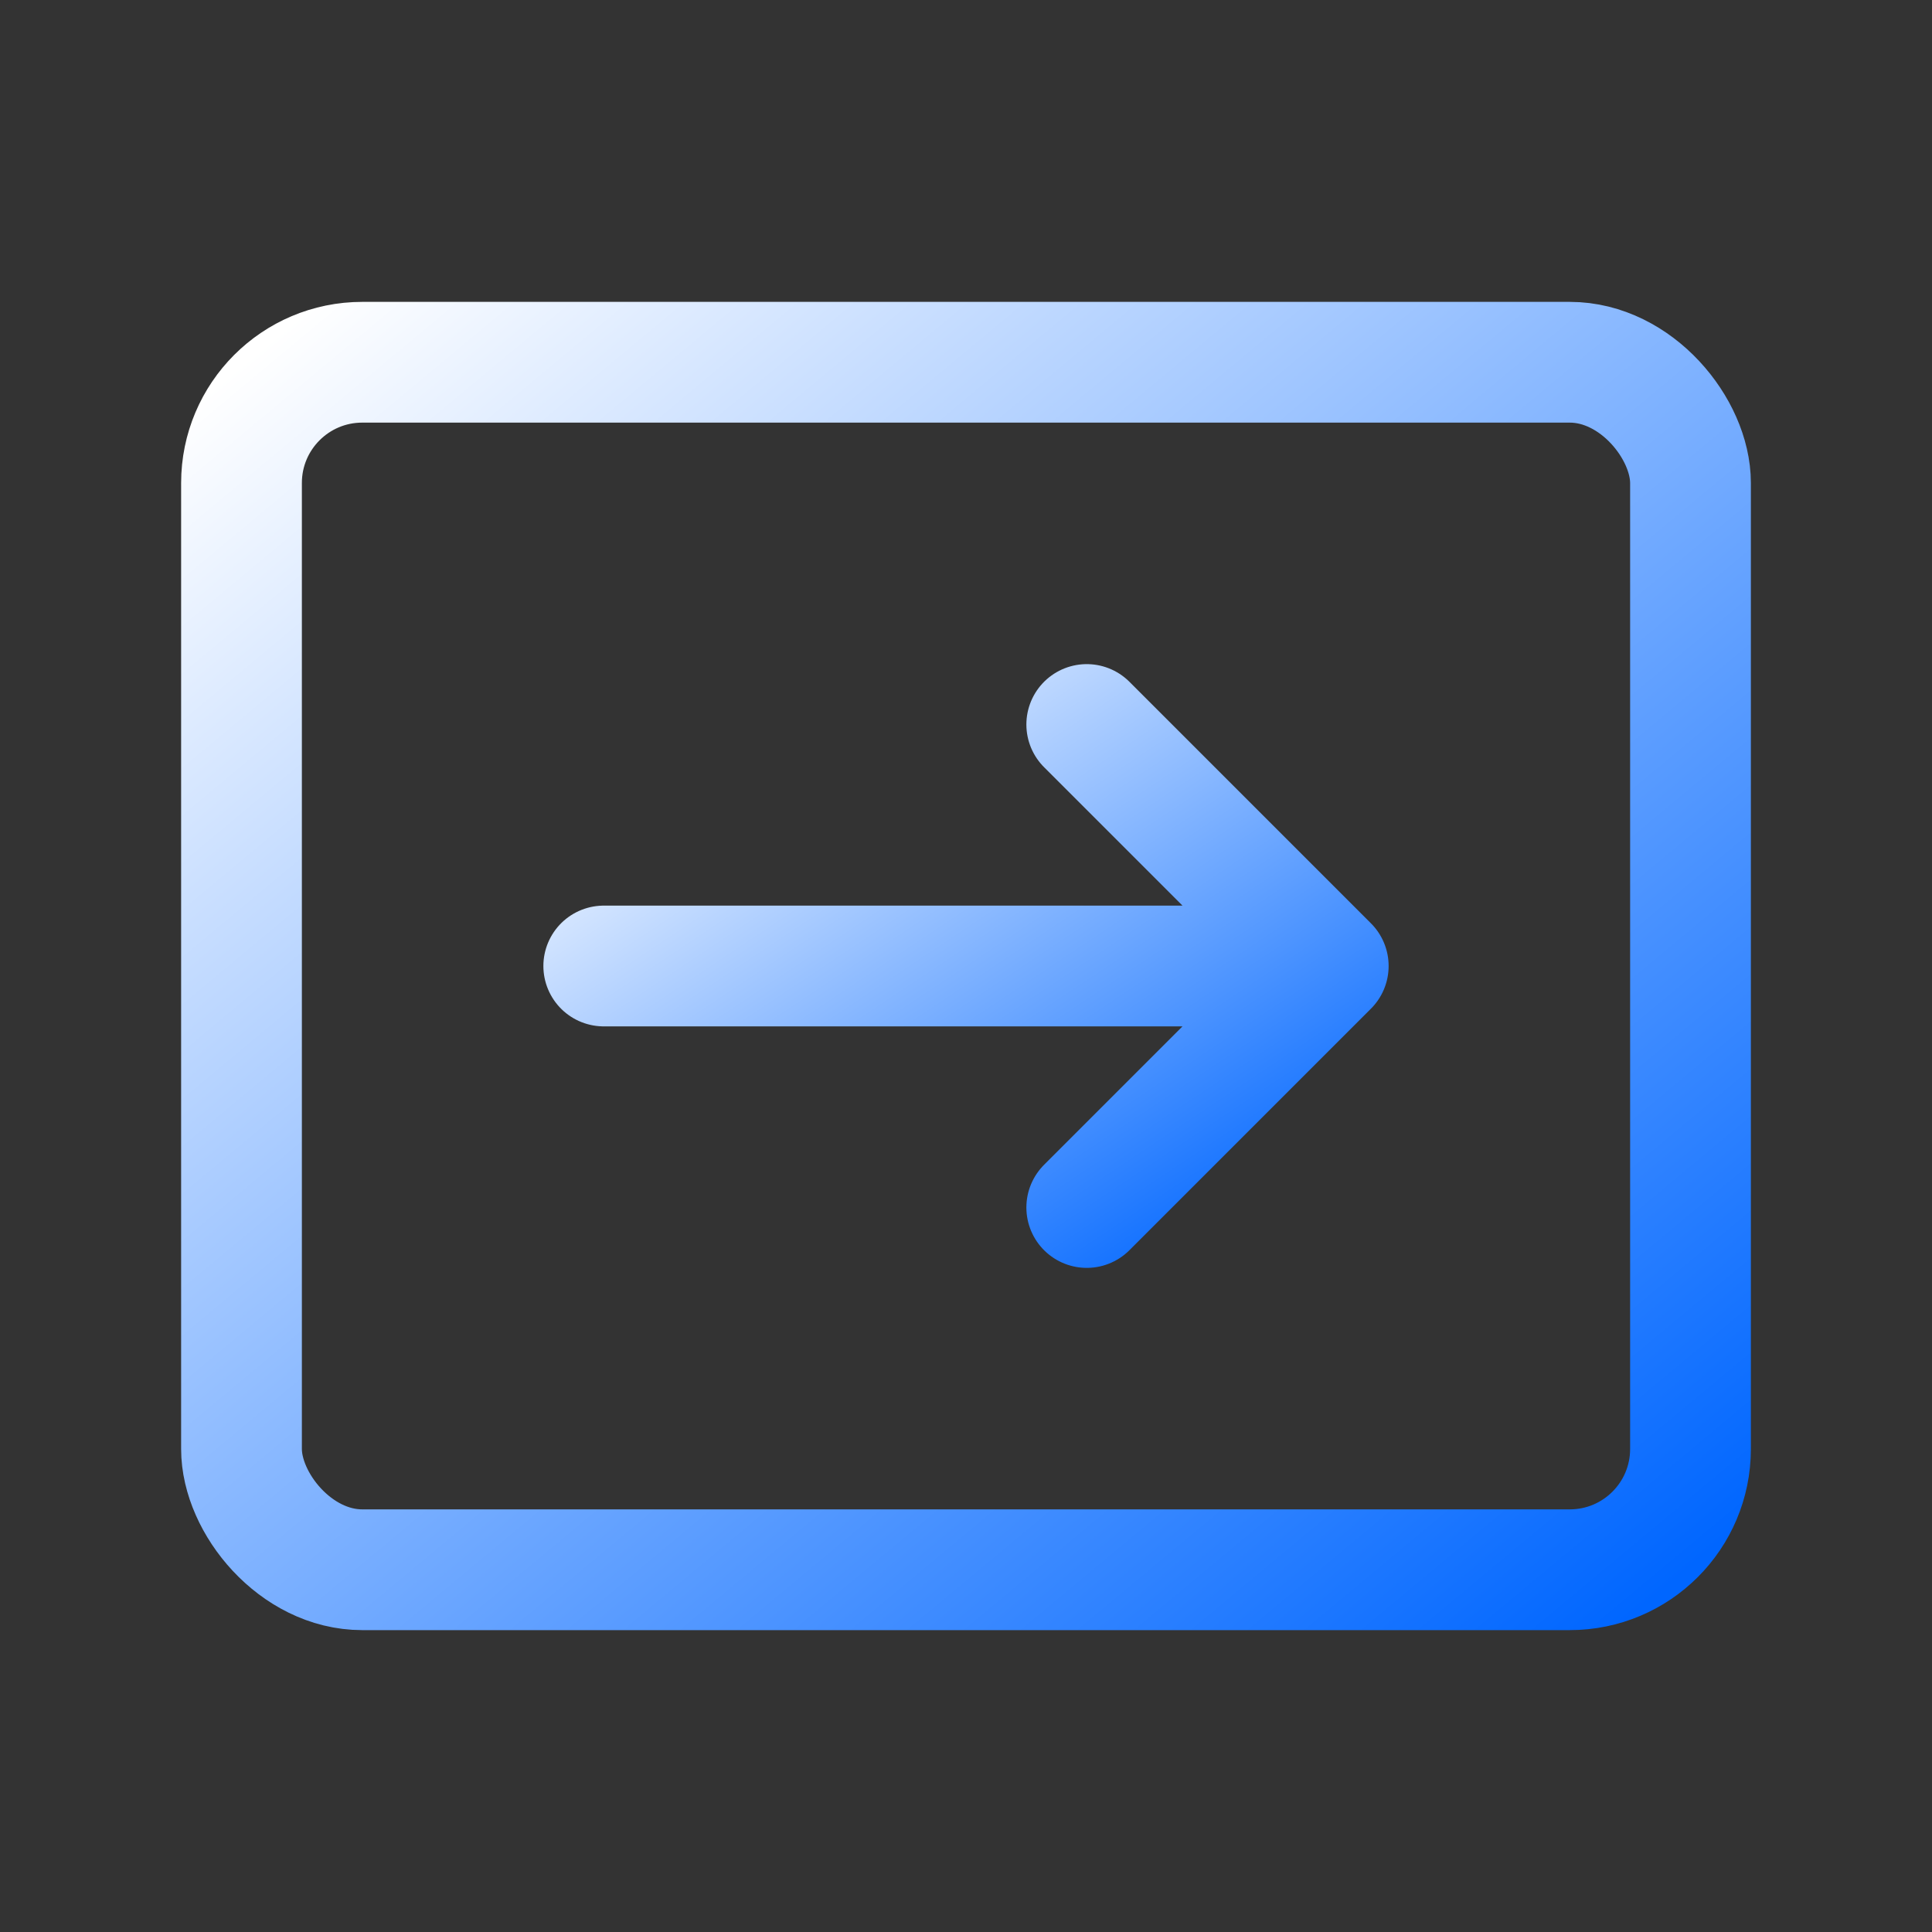
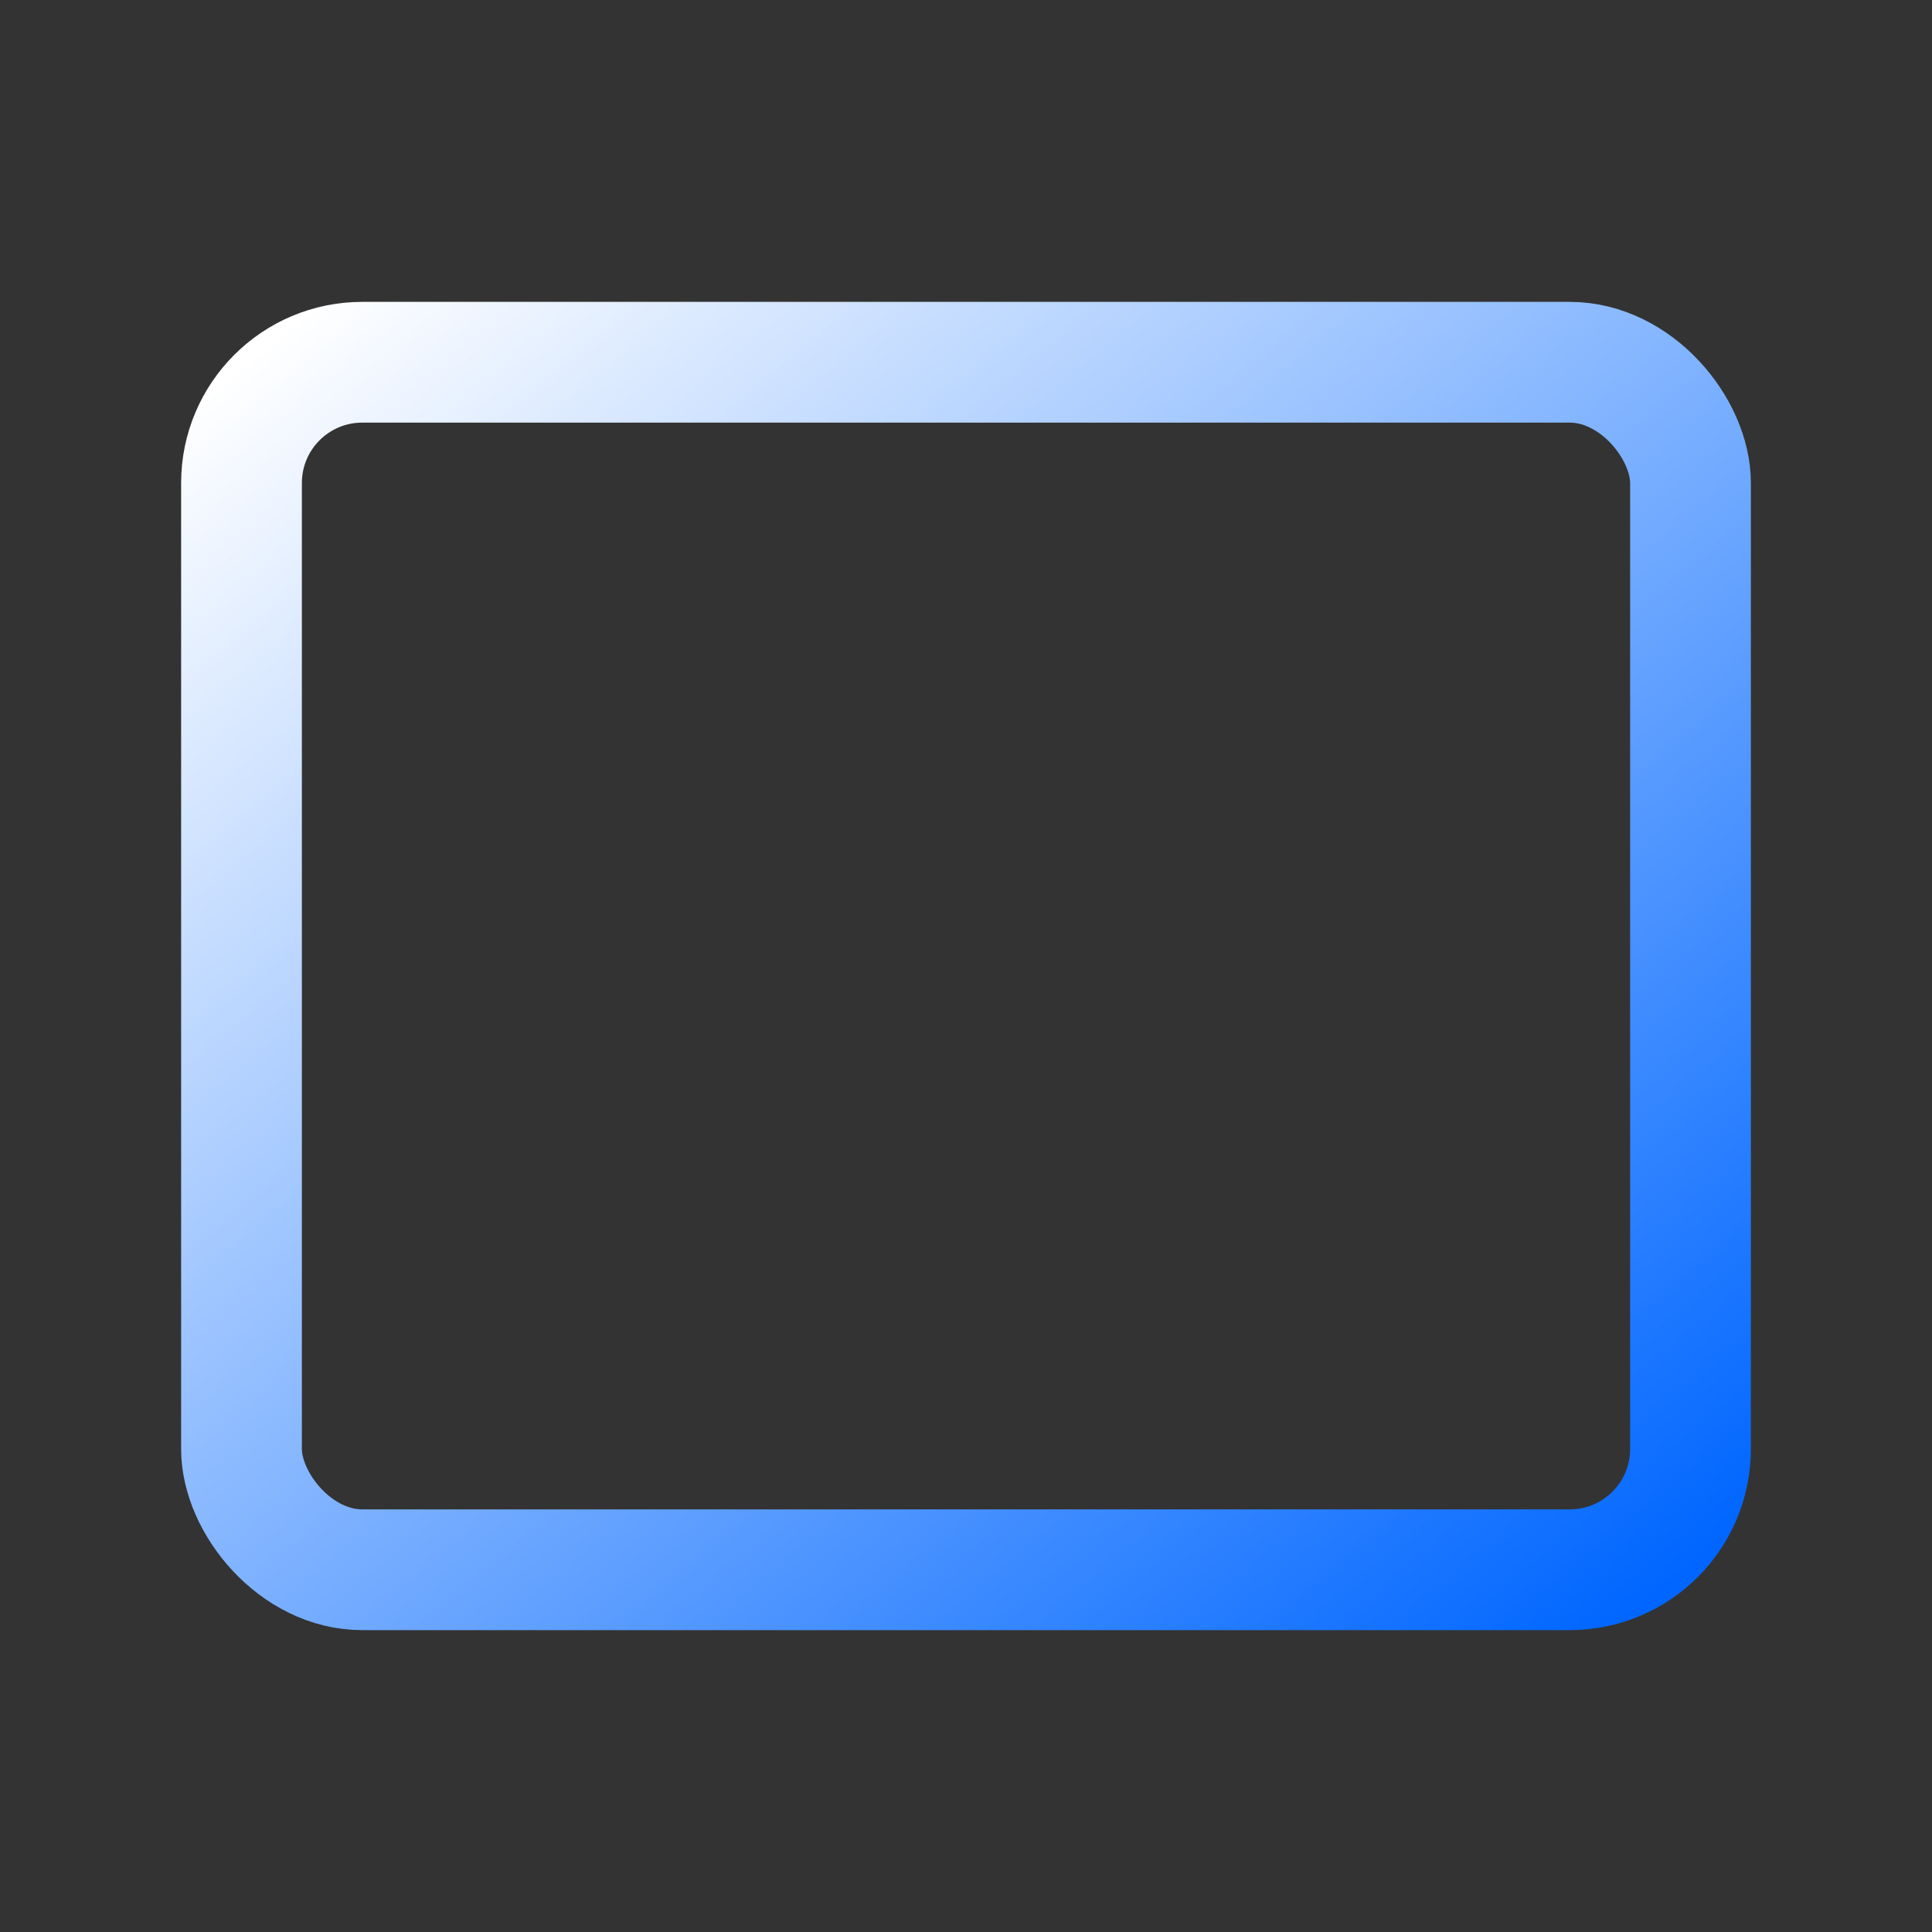
<svg xmlns="http://www.w3.org/2000/svg" width="32" height="32" viewBox="0 0 32 32" fill="none">
  <rect x="0" y="0" width="32" height="32" fill="#333333" stroke="none" />
  <defs>
    <linearGradient id="gradient" x1="0%" y1="0%" x2="100%" y2="100%">
      <stop offset="0%" style="stop-color:#ffffff" />
      <stop offset="100%" style="stop-color:#0066FF" />
    </linearGradient>
  </defs>
  <rect x="4" y="6" width="24" height="20" rx="2" stroke="url(#gradient)" stroke-width="2" />
-   <path d="M10 16H22M22 16L18 12M22 16L18 20" stroke="url(#gradient)" stroke-width="2" stroke-linecap="round" stroke-linejoin="round" />
</svg>